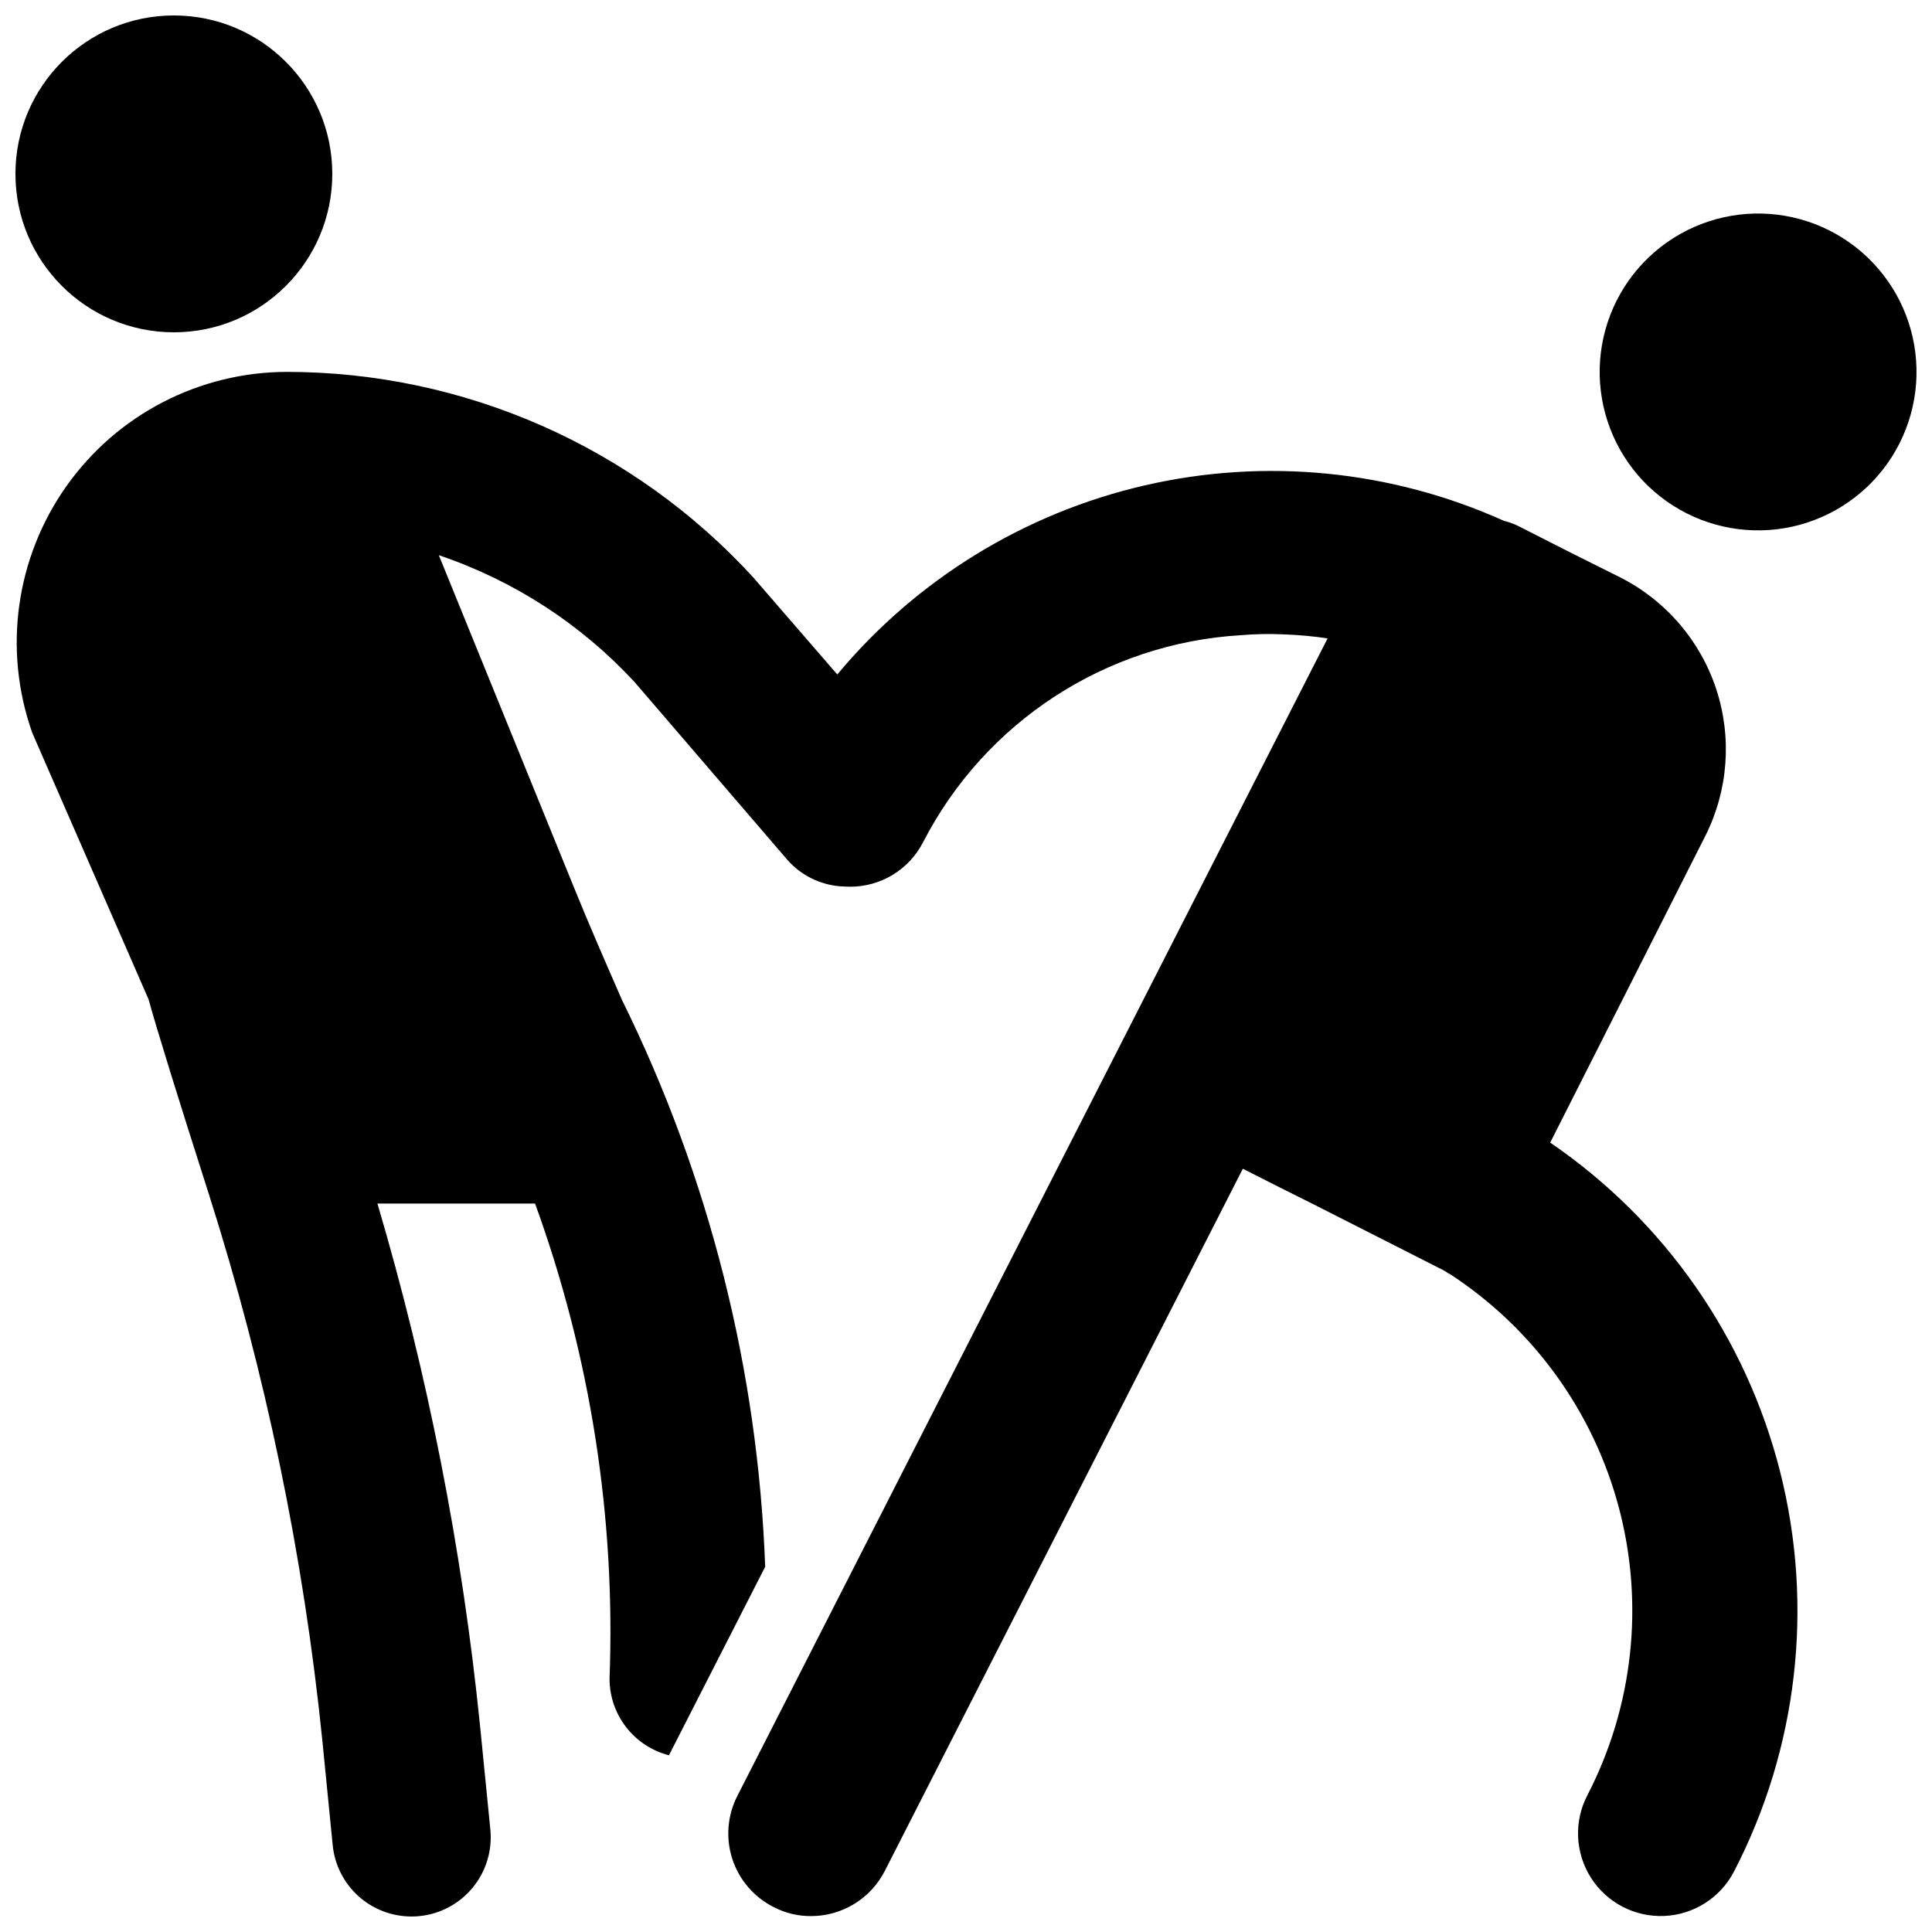
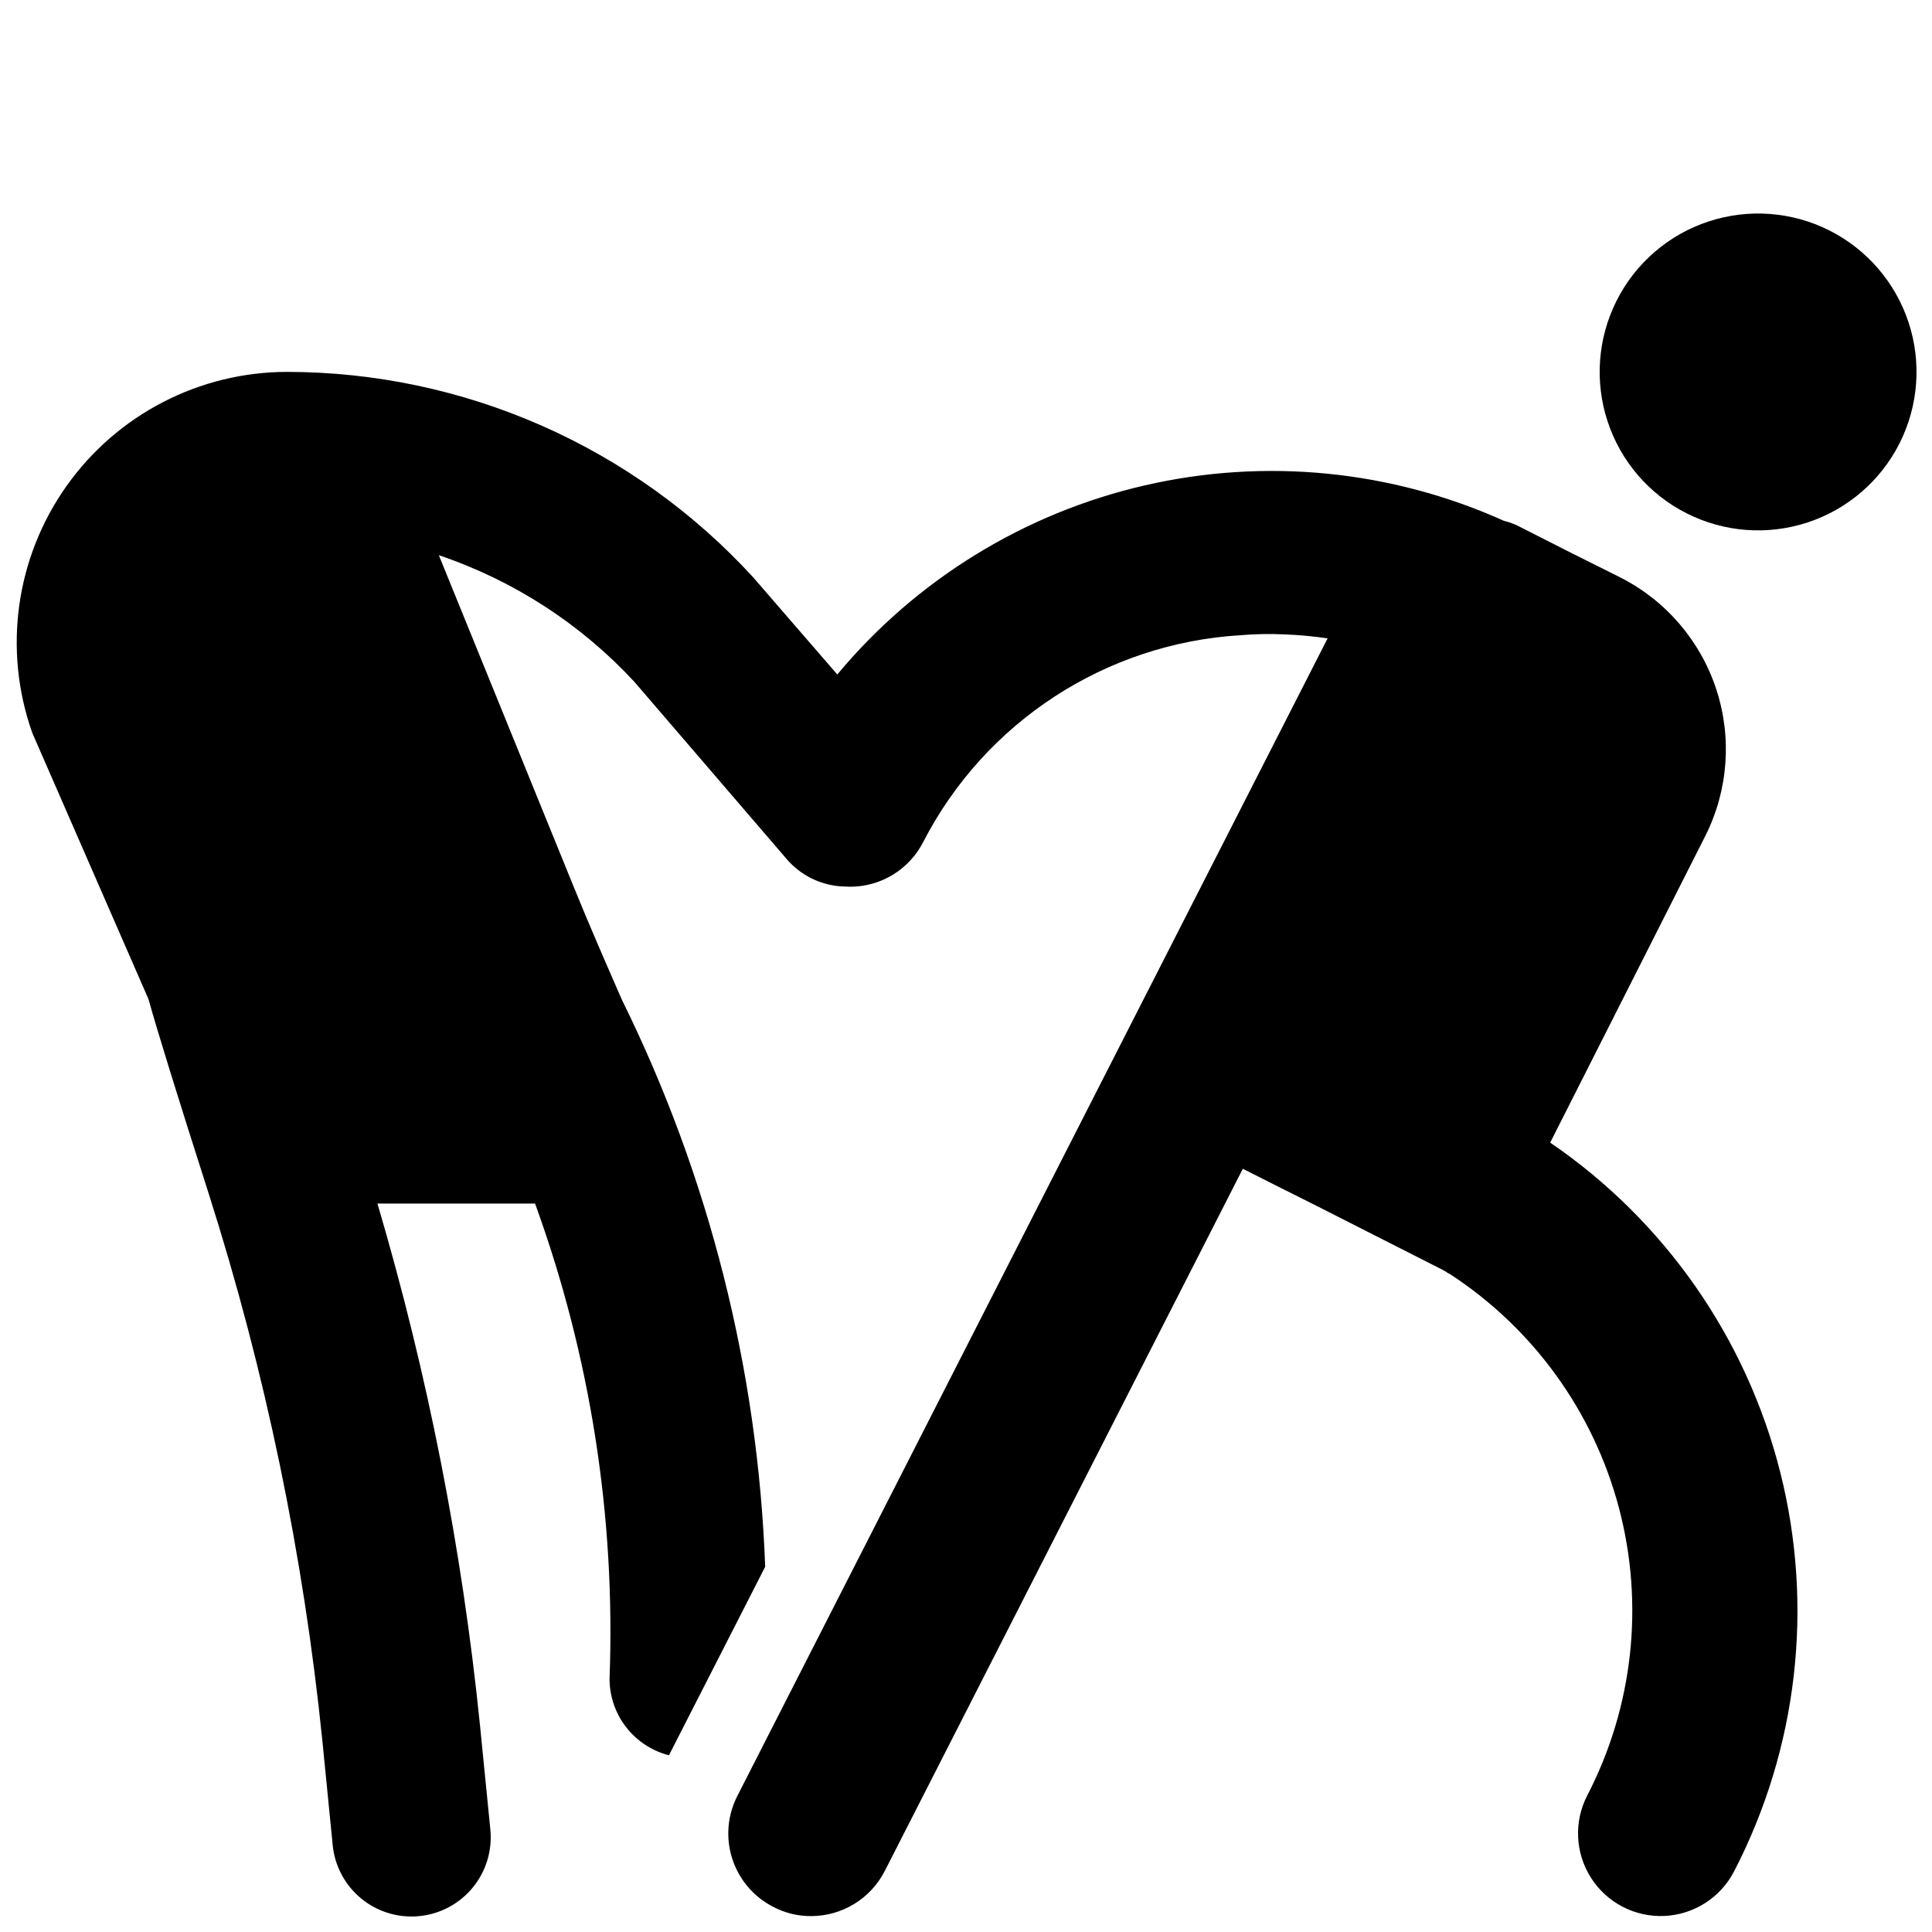
<svg xmlns="http://www.w3.org/2000/svg" width="800px" height="800px" version="1.1" viewBox="144 144 512 512">
  <defs>
    <clipPath id="c">
-       <path d="m148.09 148.09h84.906v84.906h-84.906z" />
-     </clipPath>
+       </clipPath>
    <clipPath id="b">
      <path d="m148.09 242h472.91v409.9h-472.91z" />
    </clipPath>
    <clipPath id="a">
      <path d="m567 200h84.902v85h-84.902z" />
    </clipPath>
  </defs>
  <g>
    <g clip-path="url(#c)">
      <path d="m232.06 190.08c0 23.188-18.797 41.984-41.984 41.984s-41.984-18.797-41.984-41.984 18.797-41.984 41.984-41.984 41.984 18.797 41.984 41.984" />
    </g>
    <g clip-path="url(#b)">
      <path d="m554.82 446.8 41.141-81.34c6.051-12.07 7.074-26.047 2.844-38.875-4.227-12.824-13.363-23.449-25.406-29.559l-13.227-6.609-13.645-6.93c-1.266-0.645-2.606-1.137-3.988-1.469-29.852-13.441-63.281-16.734-95.18-9.383-31.902 7.356-60.516 24.957-81.469 50.109l-22.355-25.824c-15.695-17.109-34.766-30.773-56.016-40.133-21.246-9.359-44.203-14.207-67.418-14.234-23.254 0.012-45.062 11.297-58.496 30.281-13.434 18.98-16.824 43.301-9.102 65.234 0.211 0.523 0.418 0.941 0.629 1.469l30.23 69.273c2.203 7.981 7.559 25.297 15.953 51.539v-0.004c15.023 47.18 25.121 95.793 30.125 145.05l2.731 27.605c0.512 5.18 2.934 9.984 6.797 13.477 3.859 3.492 8.883 5.422 14.09 5.414 0.699 0.016 1.402-0.02 2.098-0.105 5.543-0.551 10.637-3.285 14.16-7.598s5.188-9.848 4.629-15.387l-2.731-27.5c-4.75-46.855-13.848-93.168-27.184-138.34h41.773c14.656 40.312 21.359 83.086 19.734 125.95 0.008 4.644 1.555 9.156 4.406 12.82 2.852 3.668 6.84 6.285 11.336 7.438l25.504-49.961c-1.914-52.219-14.863-103.45-37.992-150.3-4.199-9.656-8.609-19.629-13.016-30.547l-35.477-87.223c19.82 6.684 37.648 18.23 51.852 33.59l40.41 47.023h-0.004c3.602 4.152 8.695 6.715 14.172 7.137 0.941 0 1.68 0.105 2.519 0.105 4.016 0.012 7.957-1.09 11.387-3.184 3.426-2.094 6.207-5.098 8.031-8.676 16.398-31.816 48.344-52.637 84.07-54.793 3.945-0.332 7.91-0.402 11.863-0.211 3.758 0.145 7.508 0.496 11.23 1.051l-156.39 306.7c-2.672 5.172-3.164 11.199-1.371 16.738 1.793 5.535 5.727 10.129 10.922 12.754 3.074 1.609 6.5 2.441 9.973 2.414 4.039-0.004 7.996-1.125 11.441-3.234 3.445-2.113 6.238-5.133 8.078-8.73l94.883-186.09 9.34 4.723 9.445 4.723 34.285 17.402c0.156 0.098 0.324 0.184 0.48 0.281l0.004 0.004c0.262 0.113 0.504 0.273 0.711 0.473l0.559 0.266c22.133 14.406 38.121 36.523 44.863 62.055 6.738 25.535 3.75 52.66-8.387 76.113-3.609 6.945-3.234 15.285 0.977 21.883 4.211 6.594 11.621 10.441 19.438 10.094 7.816-0.352 14.855-4.844 18.461-11.789 16.863-32.594 21.215-70.23 12.242-105.81-8.977-35.582-30.66-66.652-60.965-87.348z" />
    </g>
    <g clip-path="url(#a)">
      <path d="m649.79 229.44c-3.481-10.578-11.023-19.336-20.961-24.355-9.941-5.016-21.469-5.875-32.047-2.394-10.574 3.481-19.336 11.023-24.352 20.965s-5.879 21.465-2.394 32.043c3.481 10.574 11.02 19.336 20.961 24.352 9.941 5.016 21.469 5.879 32.043 2.398 10.578-3.481 19.34-11.023 24.355-20.965s5.879-21.469 2.394-32.043z" />
    </g>
  </g>
</svg>